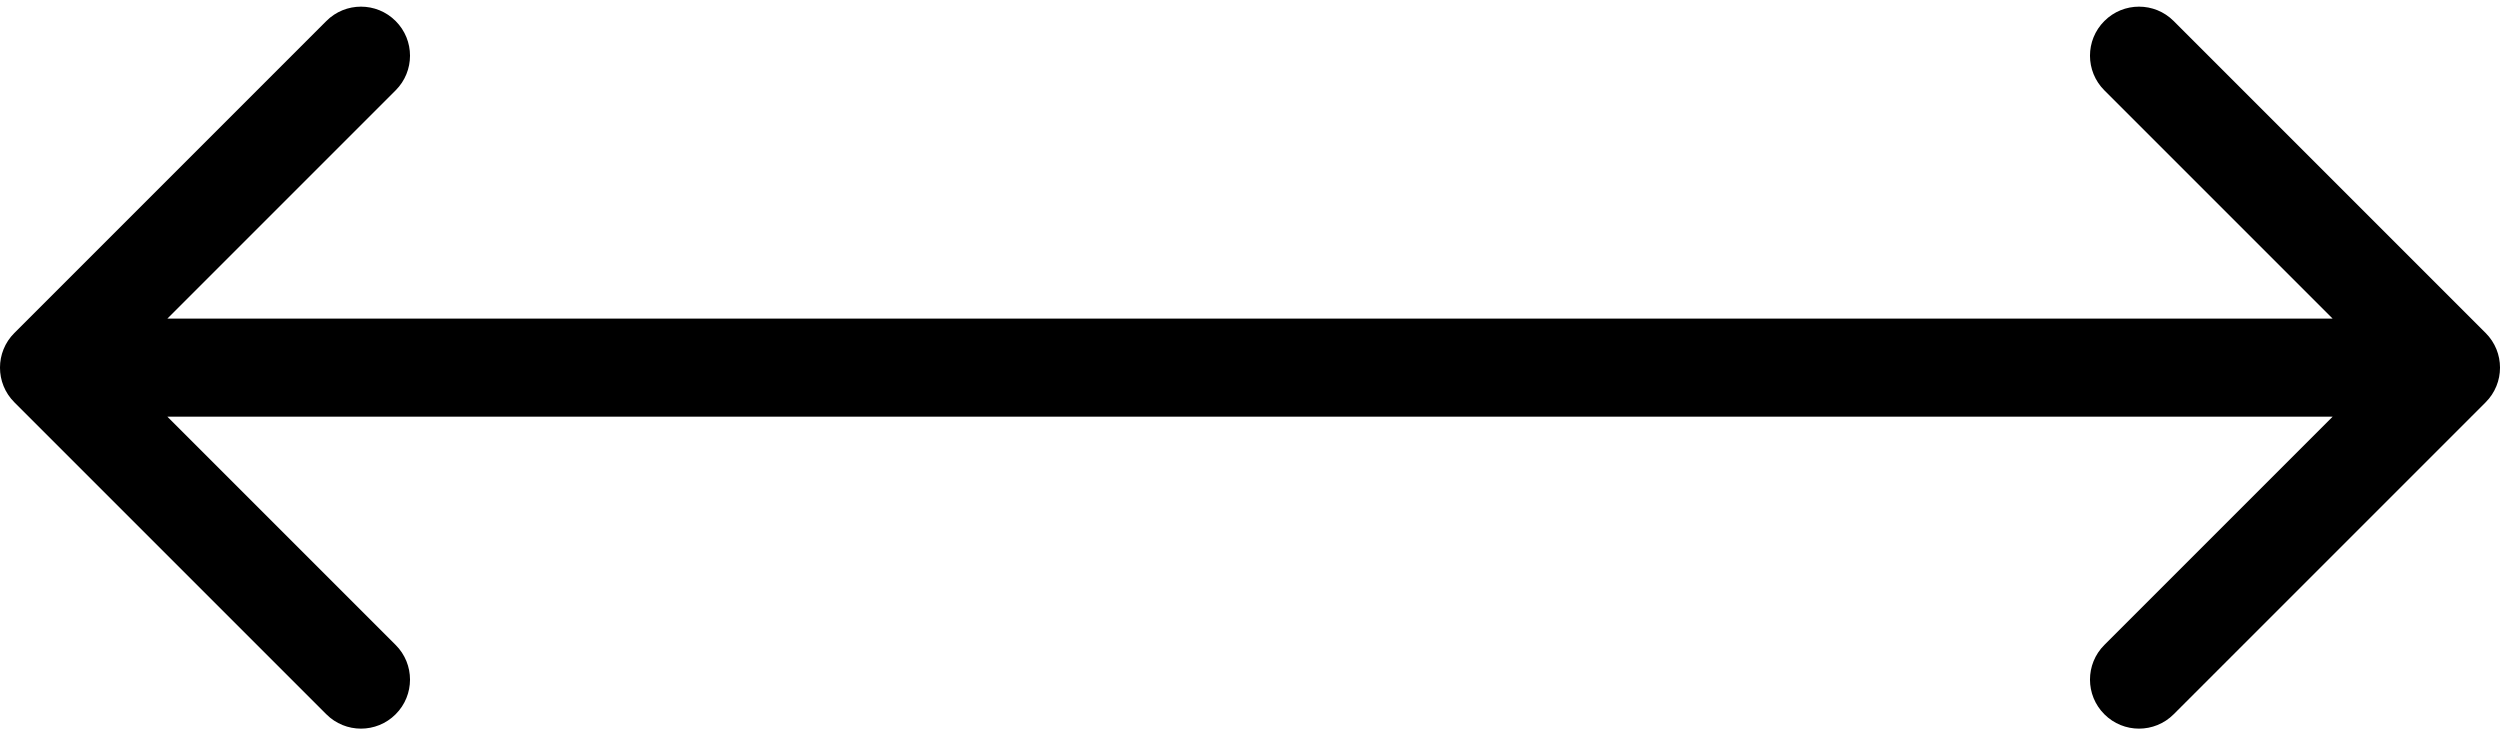
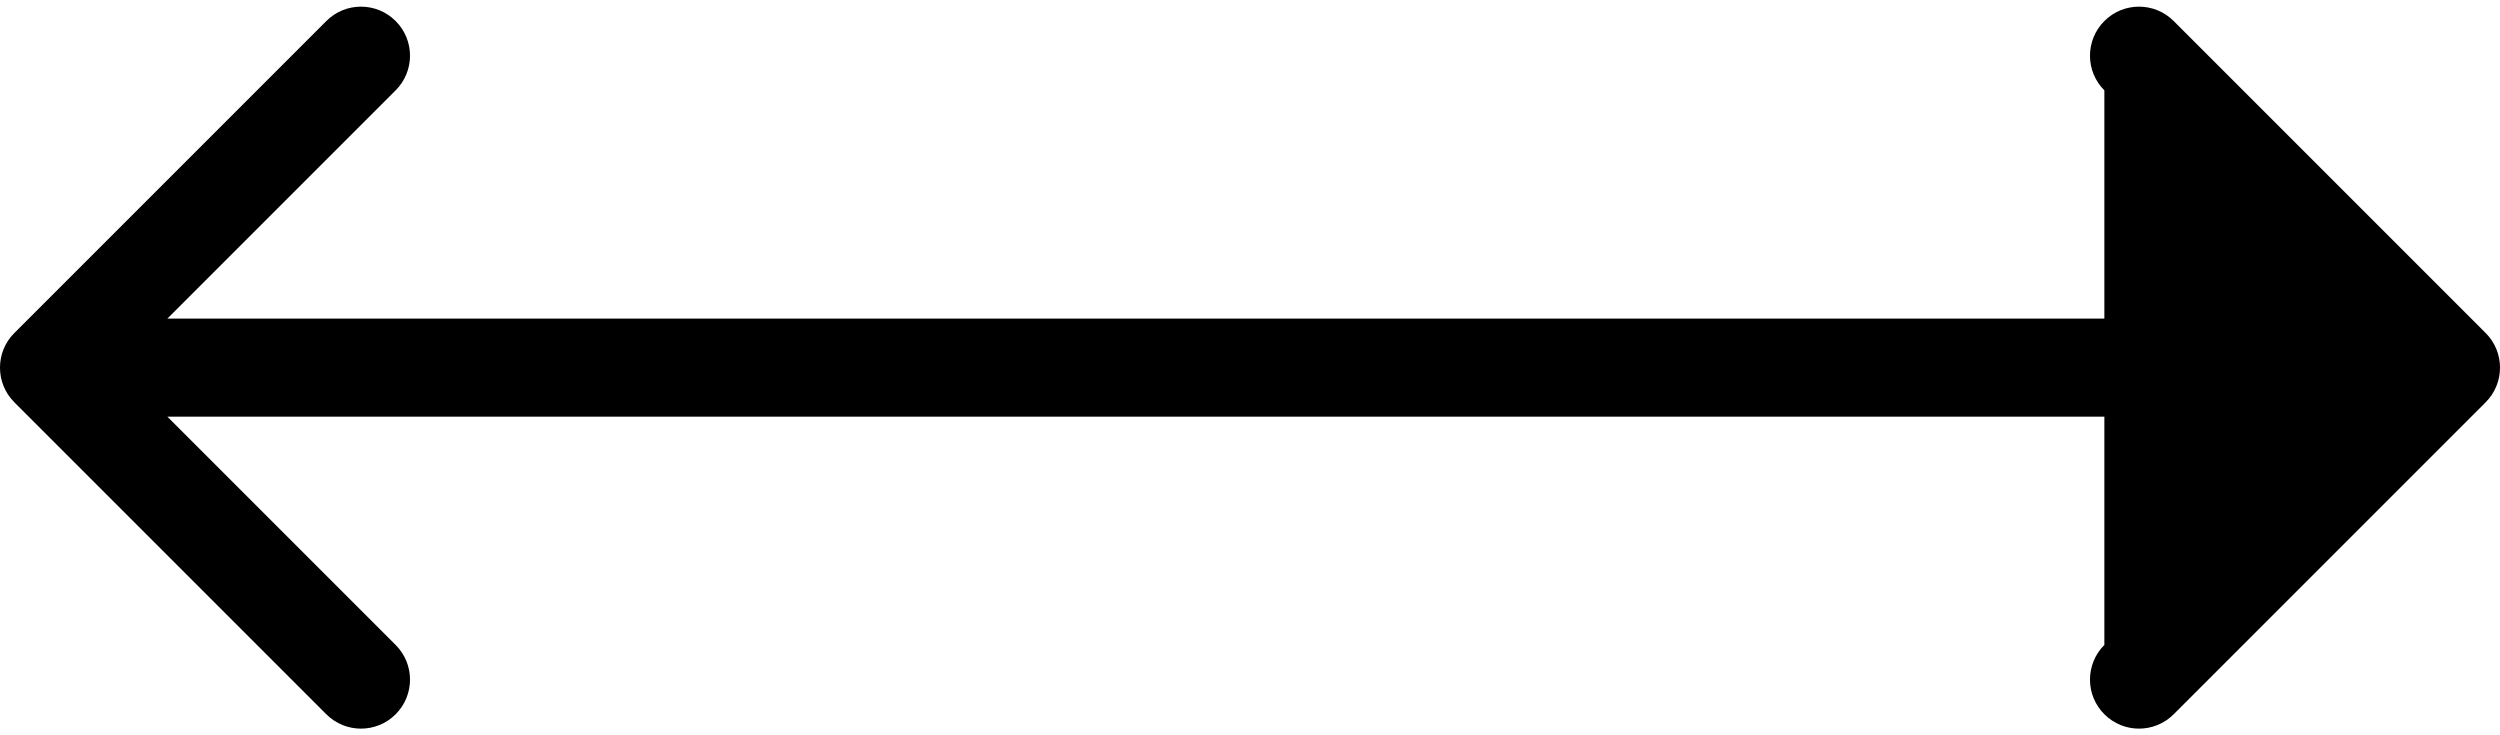
<svg xmlns="http://www.w3.org/2000/svg" width="51" height="15" viewBox="0 0 51 15" fill="none">
-   <path d="M0.293 6.793C-0.098 7.183 -0.098 7.817 0.293 8.207L6.657 14.571C7.047 14.962 7.681 14.962 8.071 14.571C8.462 14.181 8.462 13.547 8.071 13.157L2.414 7.5L8.071 1.843C8.462 1.453 8.462 0.819 8.071 0.429C7.681 0.038 7.047 0.038 6.657 0.429L0.293 6.793ZM50.707 8.207C51.098 7.817 51.098 7.183 50.707 6.793L44.343 0.429C43.953 0.038 43.319 0.038 42.929 0.429C42.538 0.819 42.538 1.453 42.929 1.843L48.586 7.5L42.929 13.157C42.538 13.547 42.538 14.181 42.929 14.571C43.319 14.962 43.953 14.962 44.343 14.571L50.707 8.207ZM1 8.5H50V6.5H1V8.5Z" fill="black" />
+   <path d="M0.293 6.793C-0.098 7.183 -0.098 7.817 0.293 8.207L6.657 14.571C7.047 14.962 7.681 14.962 8.071 14.571C8.462 14.181 8.462 13.547 8.071 13.157L2.414 7.5L8.071 1.843C8.462 1.453 8.462 0.819 8.071 0.429C7.681 0.038 7.047 0.038 6.657 0.429L0.293 6.793ZM50.707 8.207C51.098 7.817 51.098 7.183 50.707 6.793L44.343 0.429C43.953 0.038 43.319 0.038 42.929 0.429C42.538 0.819 42.538 1.453 42.929 1.843L42.929 13.157C42.538 13.547 42.538 14.181 42.929 14.571C43.319 14.962 43.953 14.962 44.343 14.571L50.707 8.207ZM1 8.5H50V6.5H1V8.5Z" fill="black" />
</svg>